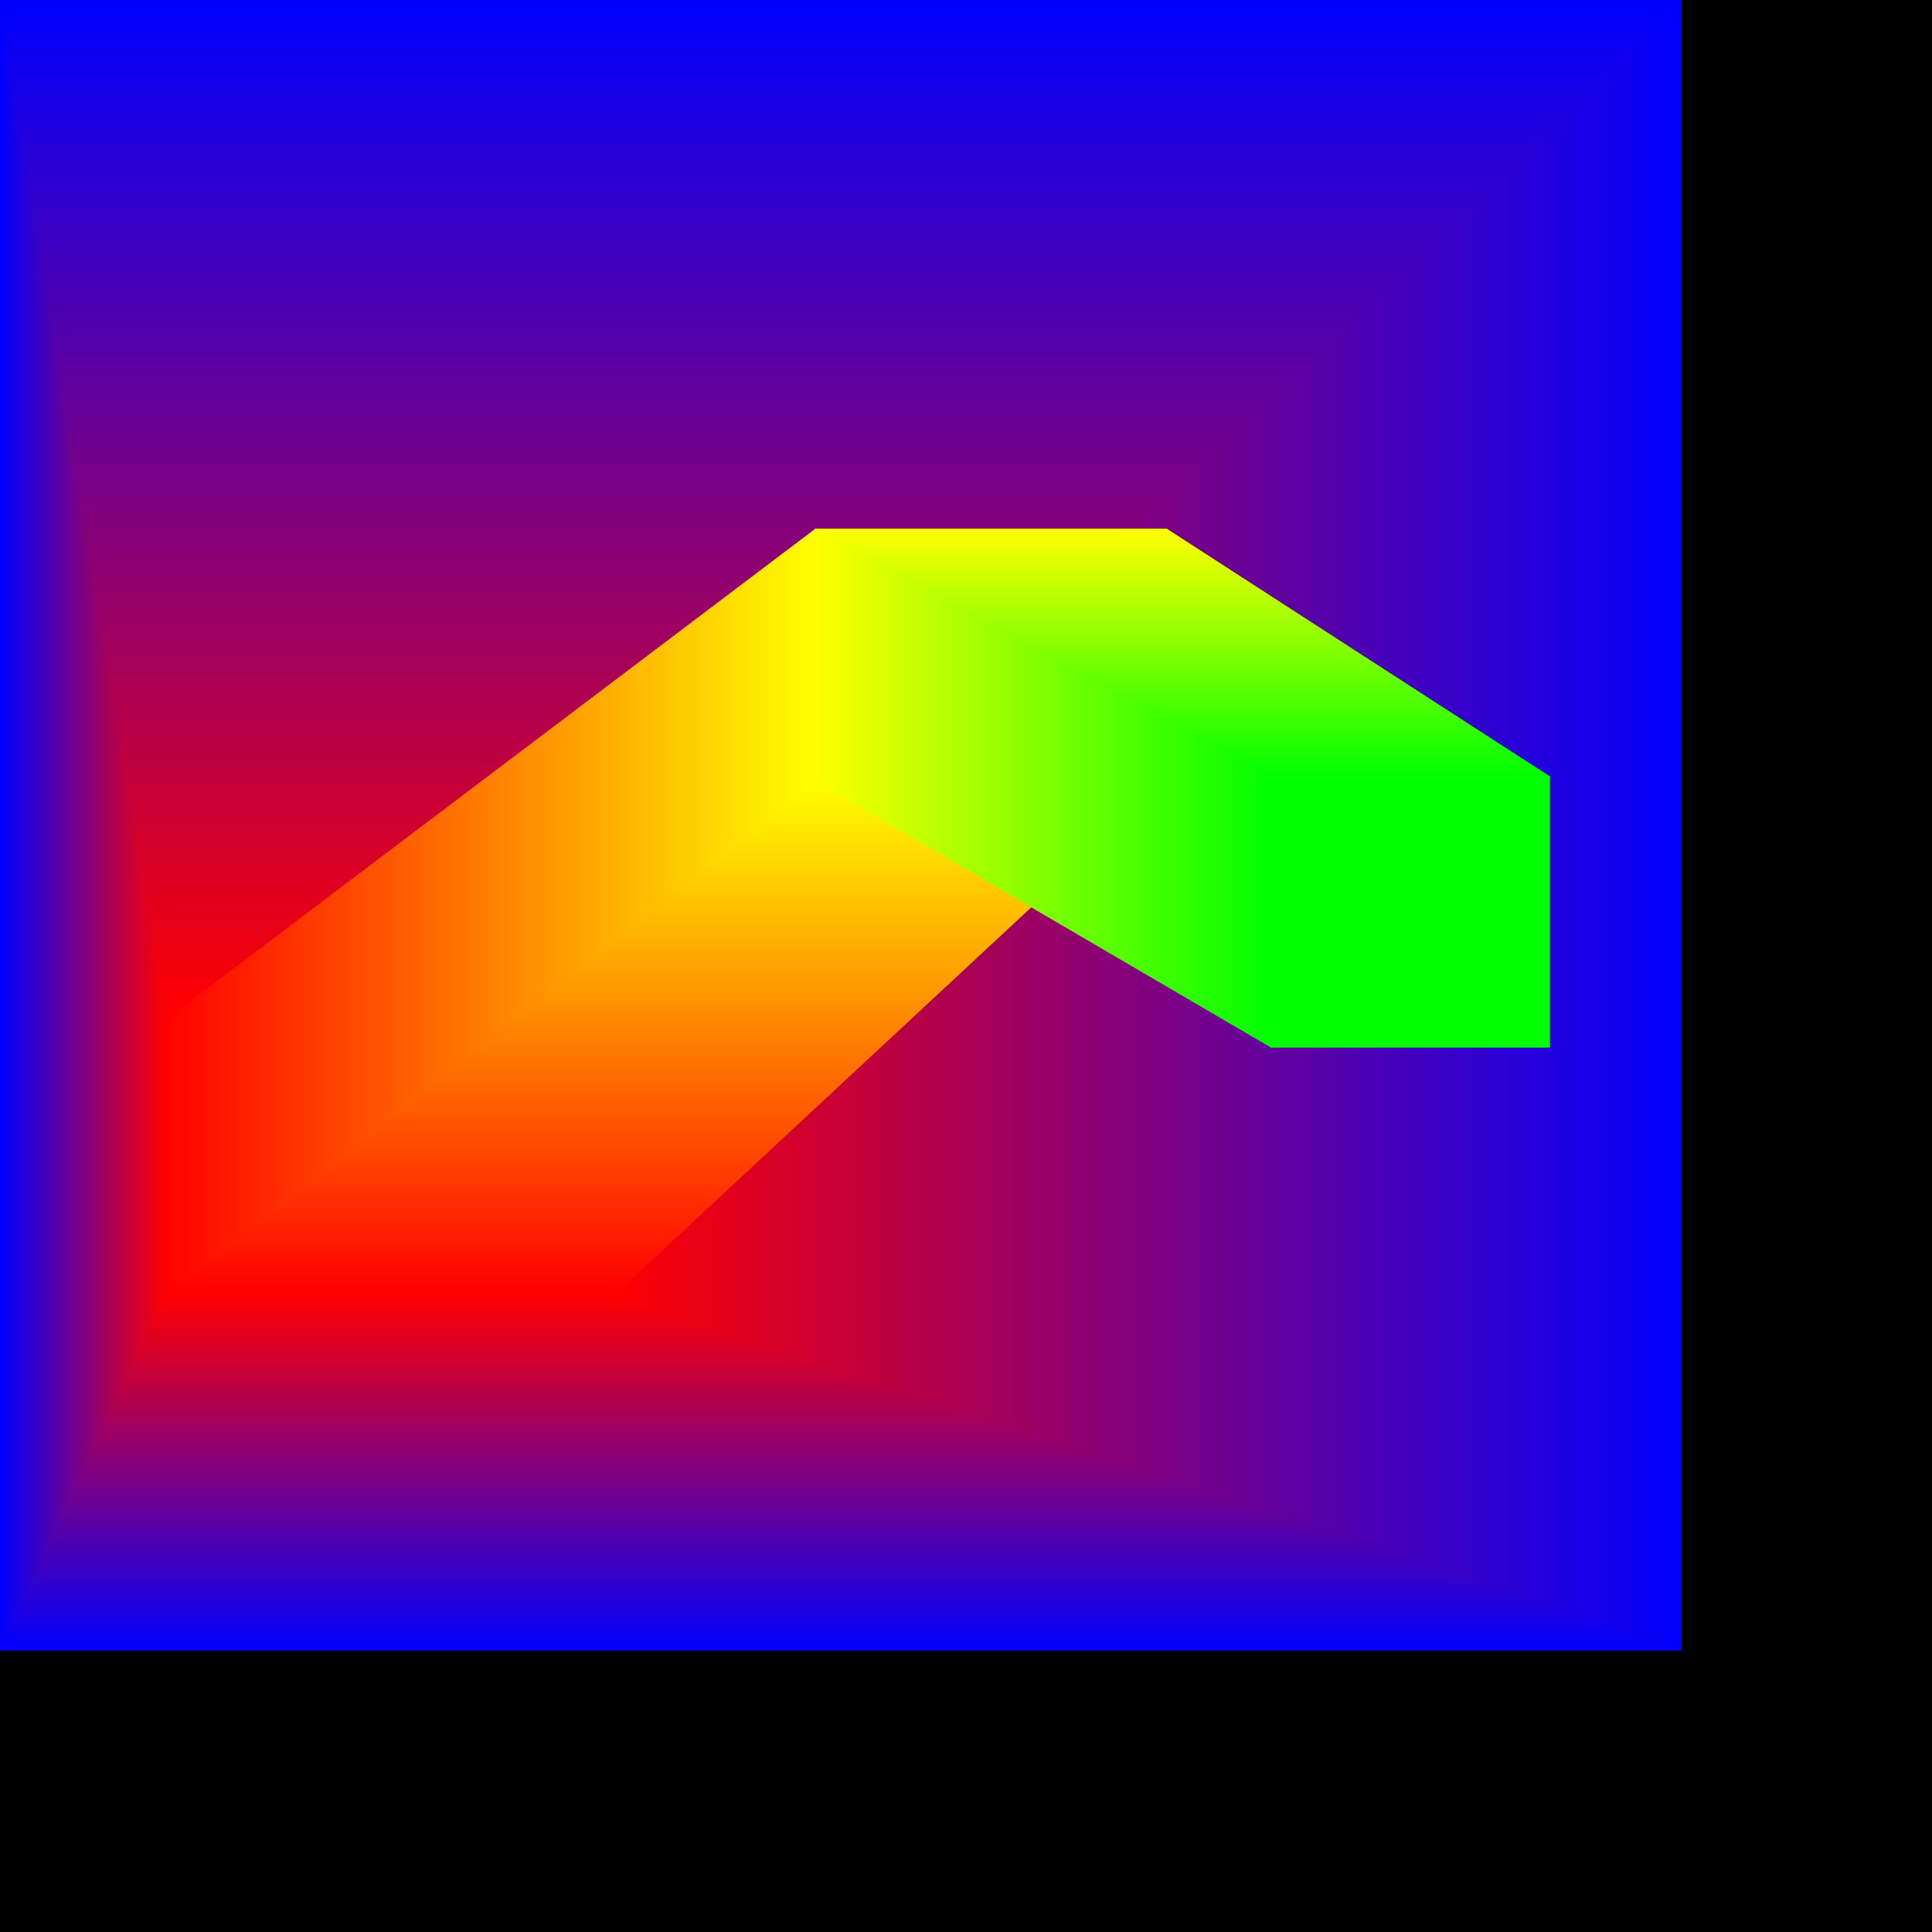
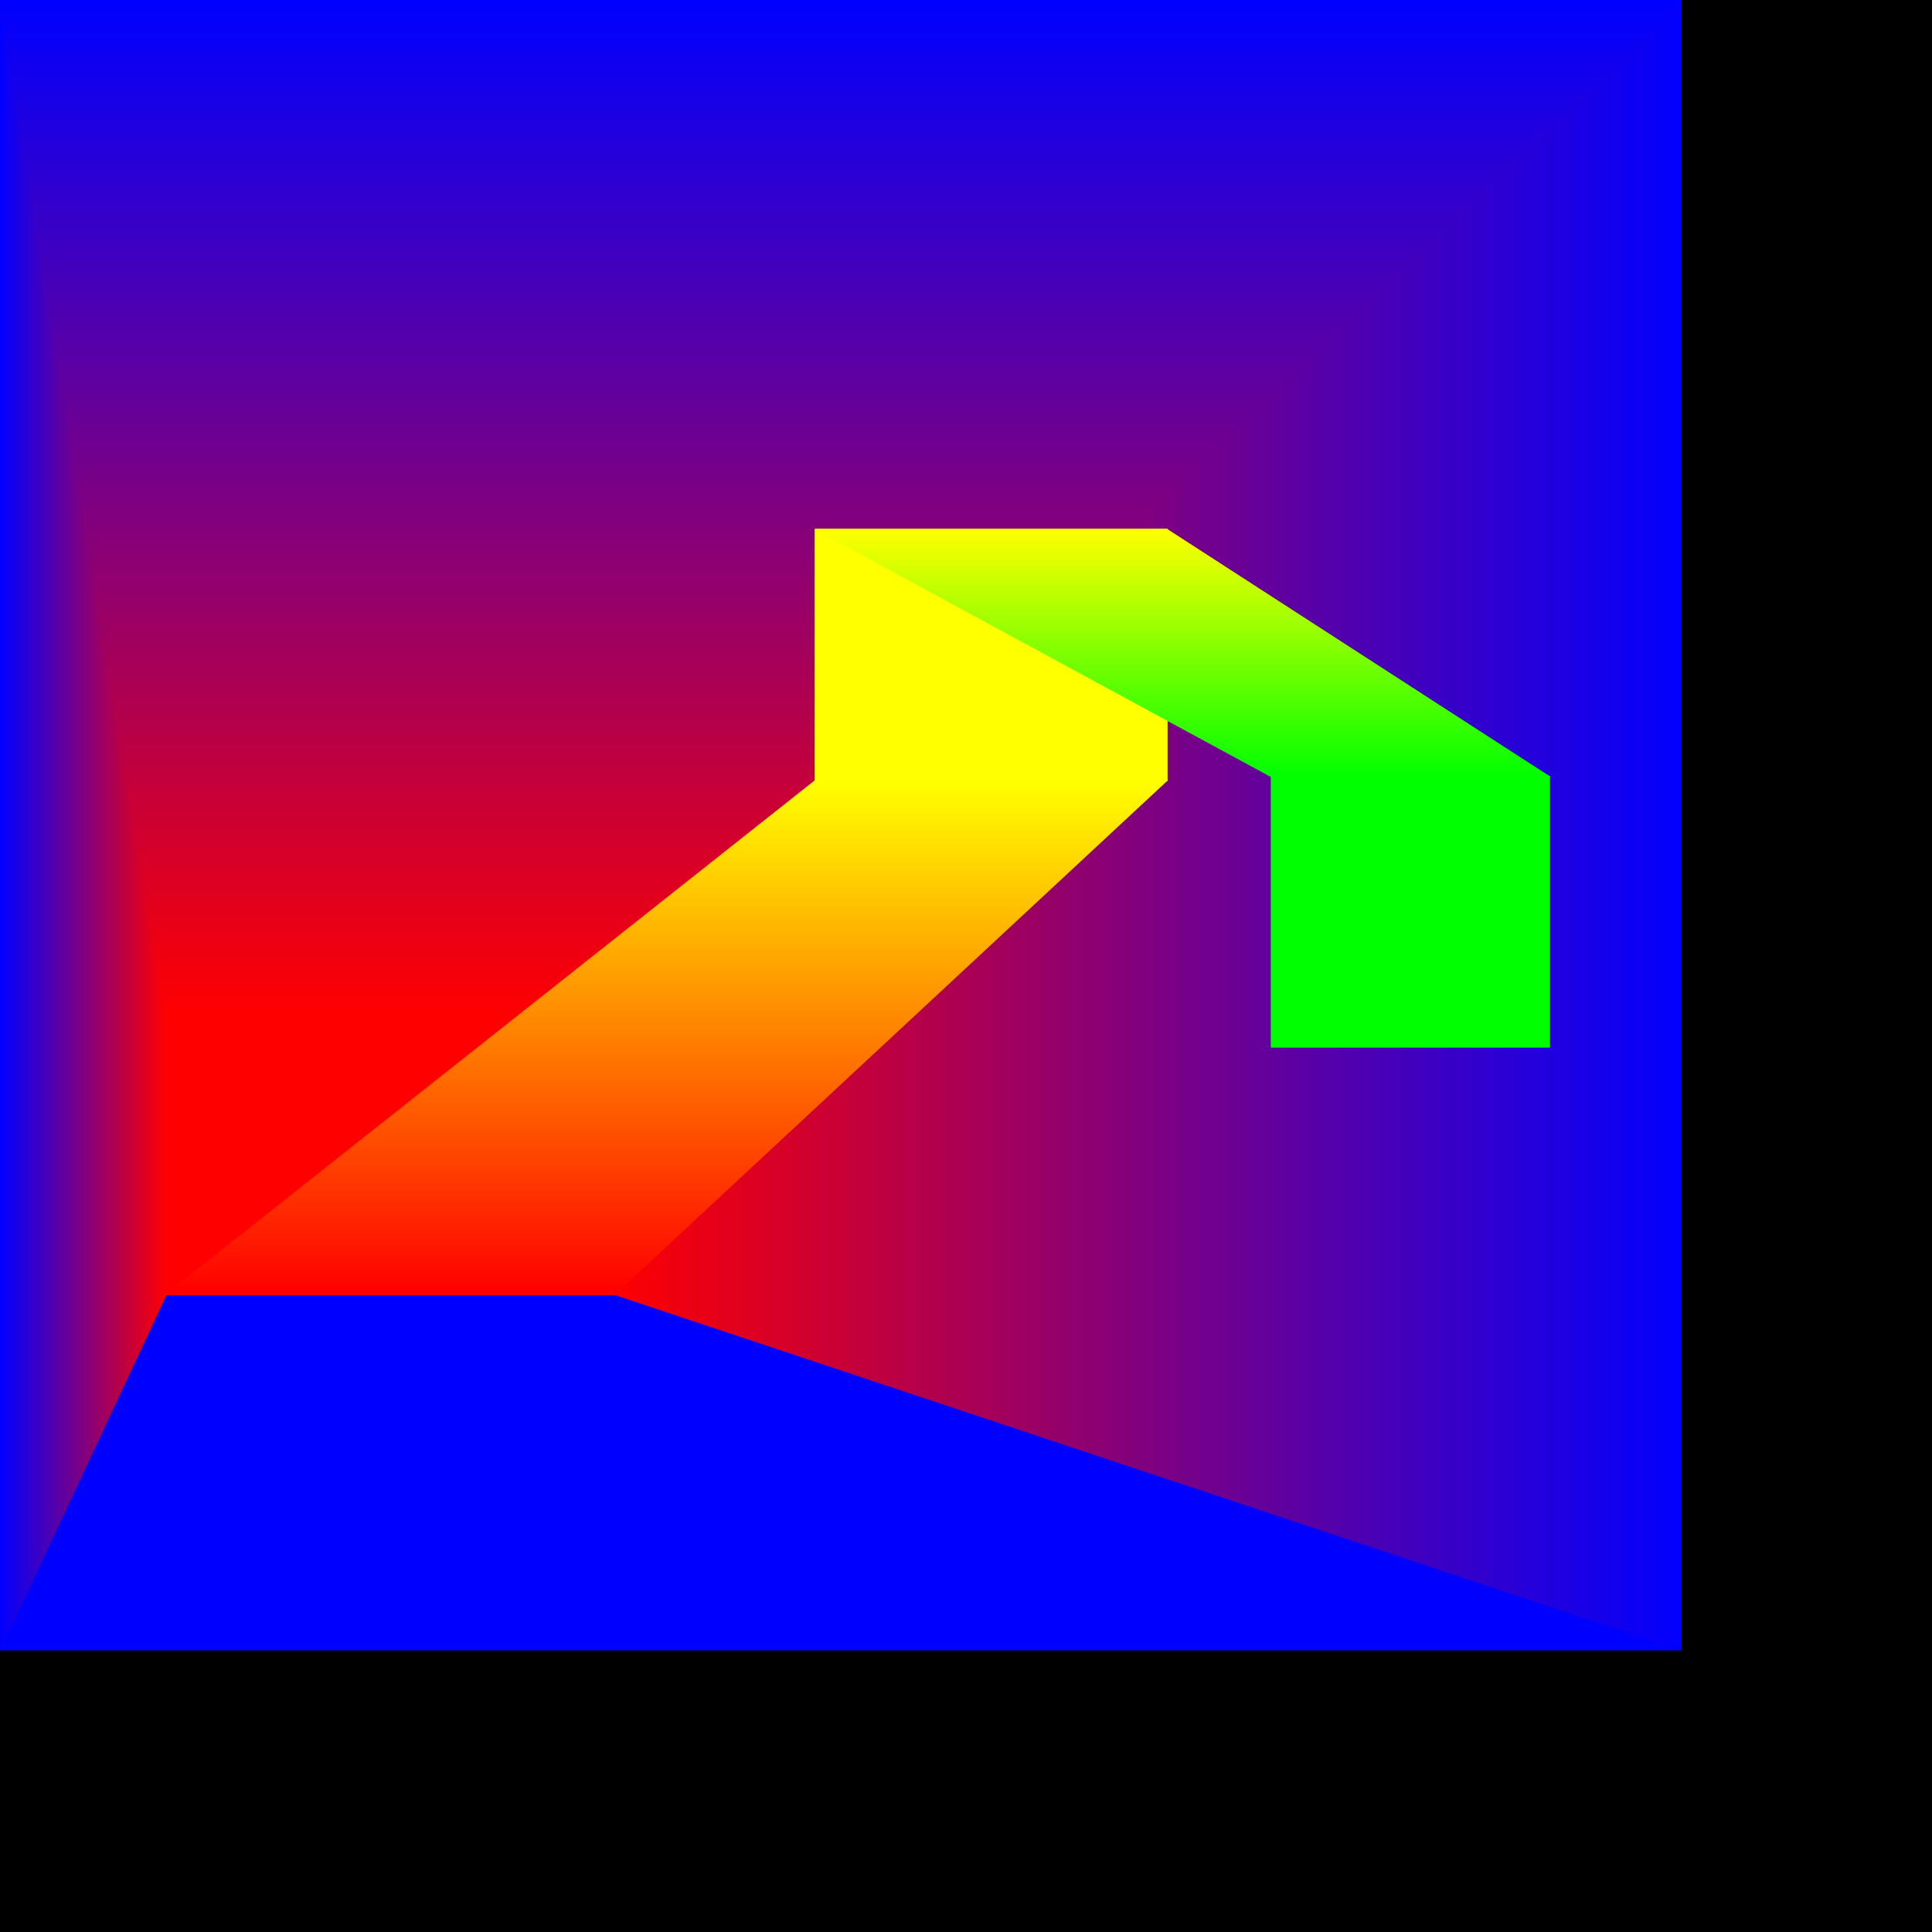
<svg xmlns="http://www.w3.org/2000/svg" width="500" height="500">
  <polygon fill="black" points="0,0 500,0 500,500 0,500" />
  <polygon fill="Blue" stroke="Blue" stroke-width=".25" points="0,0,435,0,435,427,0,427" />
  <polygon fill="Red" stroke="Red" stroke-width=".25" points="43,264,159,264,159,335,43,335" />
  <defs>
    <linearGradient id="g0-0" gradientTransform="rotate(90)">
      <stop offset="0%" stop-color="Blue" />
      <stop offset="100%" stop-color="Red" />
    </linearGradient>
  </defs>
  <polygon fill="url(#g0-0)" stroke="url(#g0-0)" stroke-width=".25" points="0,0,435,0,159,264,43,264" />
  <defs>
    <linearGradient id="g0-1" gradientTransform="rotate(0)">
      <stop offset="0%" stop-color="Red" />
      <stop offset="100%" stop-color="Blue" />
    </linearGradient>
  </defs>
  <polygon fill="url(#g0-1)" stroke="url(#g0-1)" stroke-width=".25" points="435,0,159,264,159,335,435,427" />
  <defs>
    <linearGradient id="g0-2" gradientTransform="rotate(90)">
      <stop offset="0%" stop-color="Red" />
      <stop offset="100%" stop-color="Blue" />
    </linearGradient>
  </defs>
-   <polygon fill="url(#g0-2)" stroke="url(#g0-2)" stroke-width=".25" points="0,427,435,427,159,335,43,335" />
  <defs>
    <linearGradient id="g0-3" gradientTransform="rotate(0)">
      <stop offset="0%" stop-color="Blue" />
      <stop offset="100%" stop-color="Red" />
    </linearGradient>
  </defs>
  <polygon fill="url(#g0-3)" stroke="url(#g0-3)" stroke-width=".25" points="0,0,43,264,43,335,0,427" />
  <polygon fill="Red" stroke="Red" stroke-width=".25" points="43,264,159,264,159,335,43,335" />
  <polygon fill="Yellow" stroke="Yellow" stroke-width=".25" points="211,137,302,137,302,202,211,202" />
  <defs>
    <linearGradient id="g2-2" gradientTransform="rotate(90)">
      <stop offset="0%" stop-color="Yellow" />
      <stop offset="100%" stop-color="Red" />
    </linearGradient>
  </defs>
  <polygon fill="url(#g2-2)" stroke="url(#g2-2)" stroke-width=".25" points="43,335,159,335,302,202,211,202" />
  <defs>
    <linearGradient id="g2-3" gradientTransform="rotate(0)">
      <stop offset="0%" stop-color="Red" />
      <stop offset="100%" stop-color="Yellow" />
    </linearGradient>
  </defs>
-   <polygon fill="url(#g2-3)" stroke="url(#g2-3)" stroke-width=".25" points="43,264,211,137,211,202,43,335" />
  <polygon fill="Yellow" stroke="Yellow" stroke-width=".25" points="211,137,302,137,302,202,211,202" />
  <polygon fill="Lime" stroke="Lime" stroke-width=".25" points="329,201,401,201,401,271,329,271" />
  <defs>
    <linearGradient id="g4-0" gradientTransform="rotate(90)">
      <stop offset="0%" stop-color="Yellow" />
      <stop offset="100%" stop-color="Lime" />
    </linearGradient>
  </defs>
  <polygon fill="url(#g4-0)" stroke="url(#g4-0)" stroke-width=".25" points="211,137,302,137,401,201,329,201" />
  <defs>
    <linearGradient id="g4-3" gradientTransform="rotate(0)">
      <stop offset="0%" stop-color="Yellow" />
      <stop offset="100%" stop-color="Lime" />
    </linearGradient>
  </defs>
-   <polygon fill="url(#g4-3)" stroke="url(#g4-3)" stroke-width=".25" points="211,137,329,201,329,271,211,202" />
</svg>